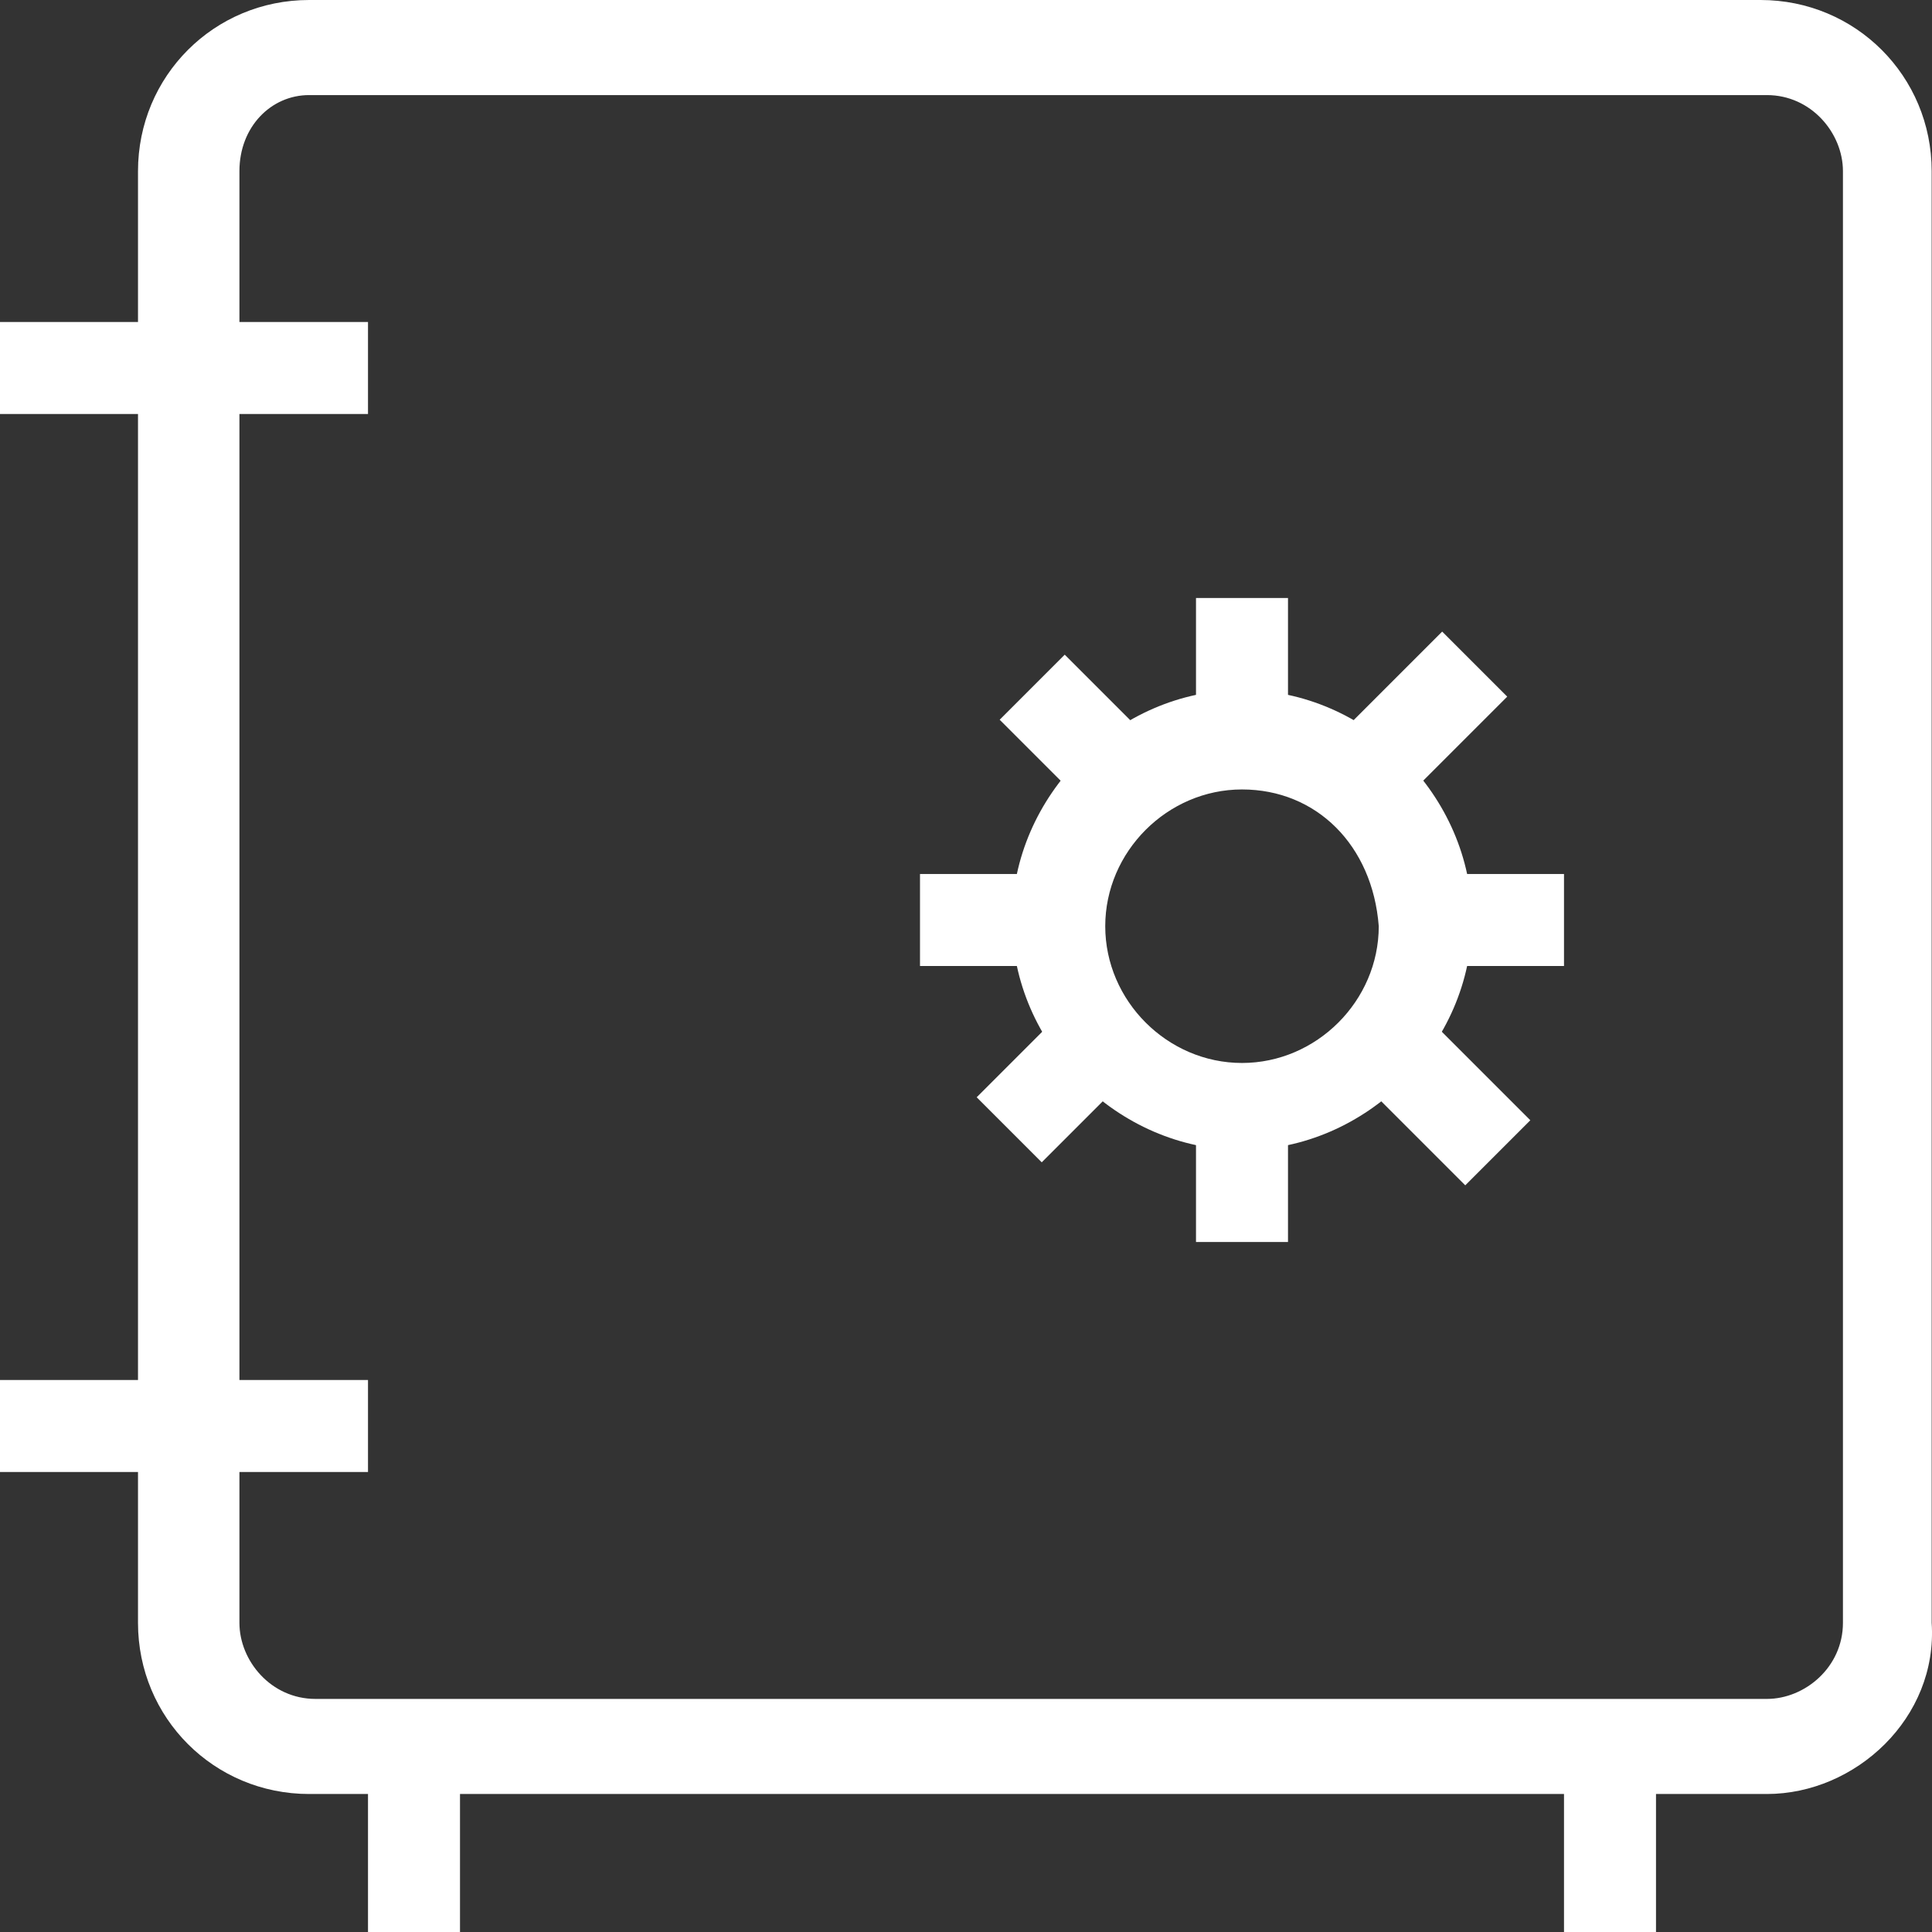
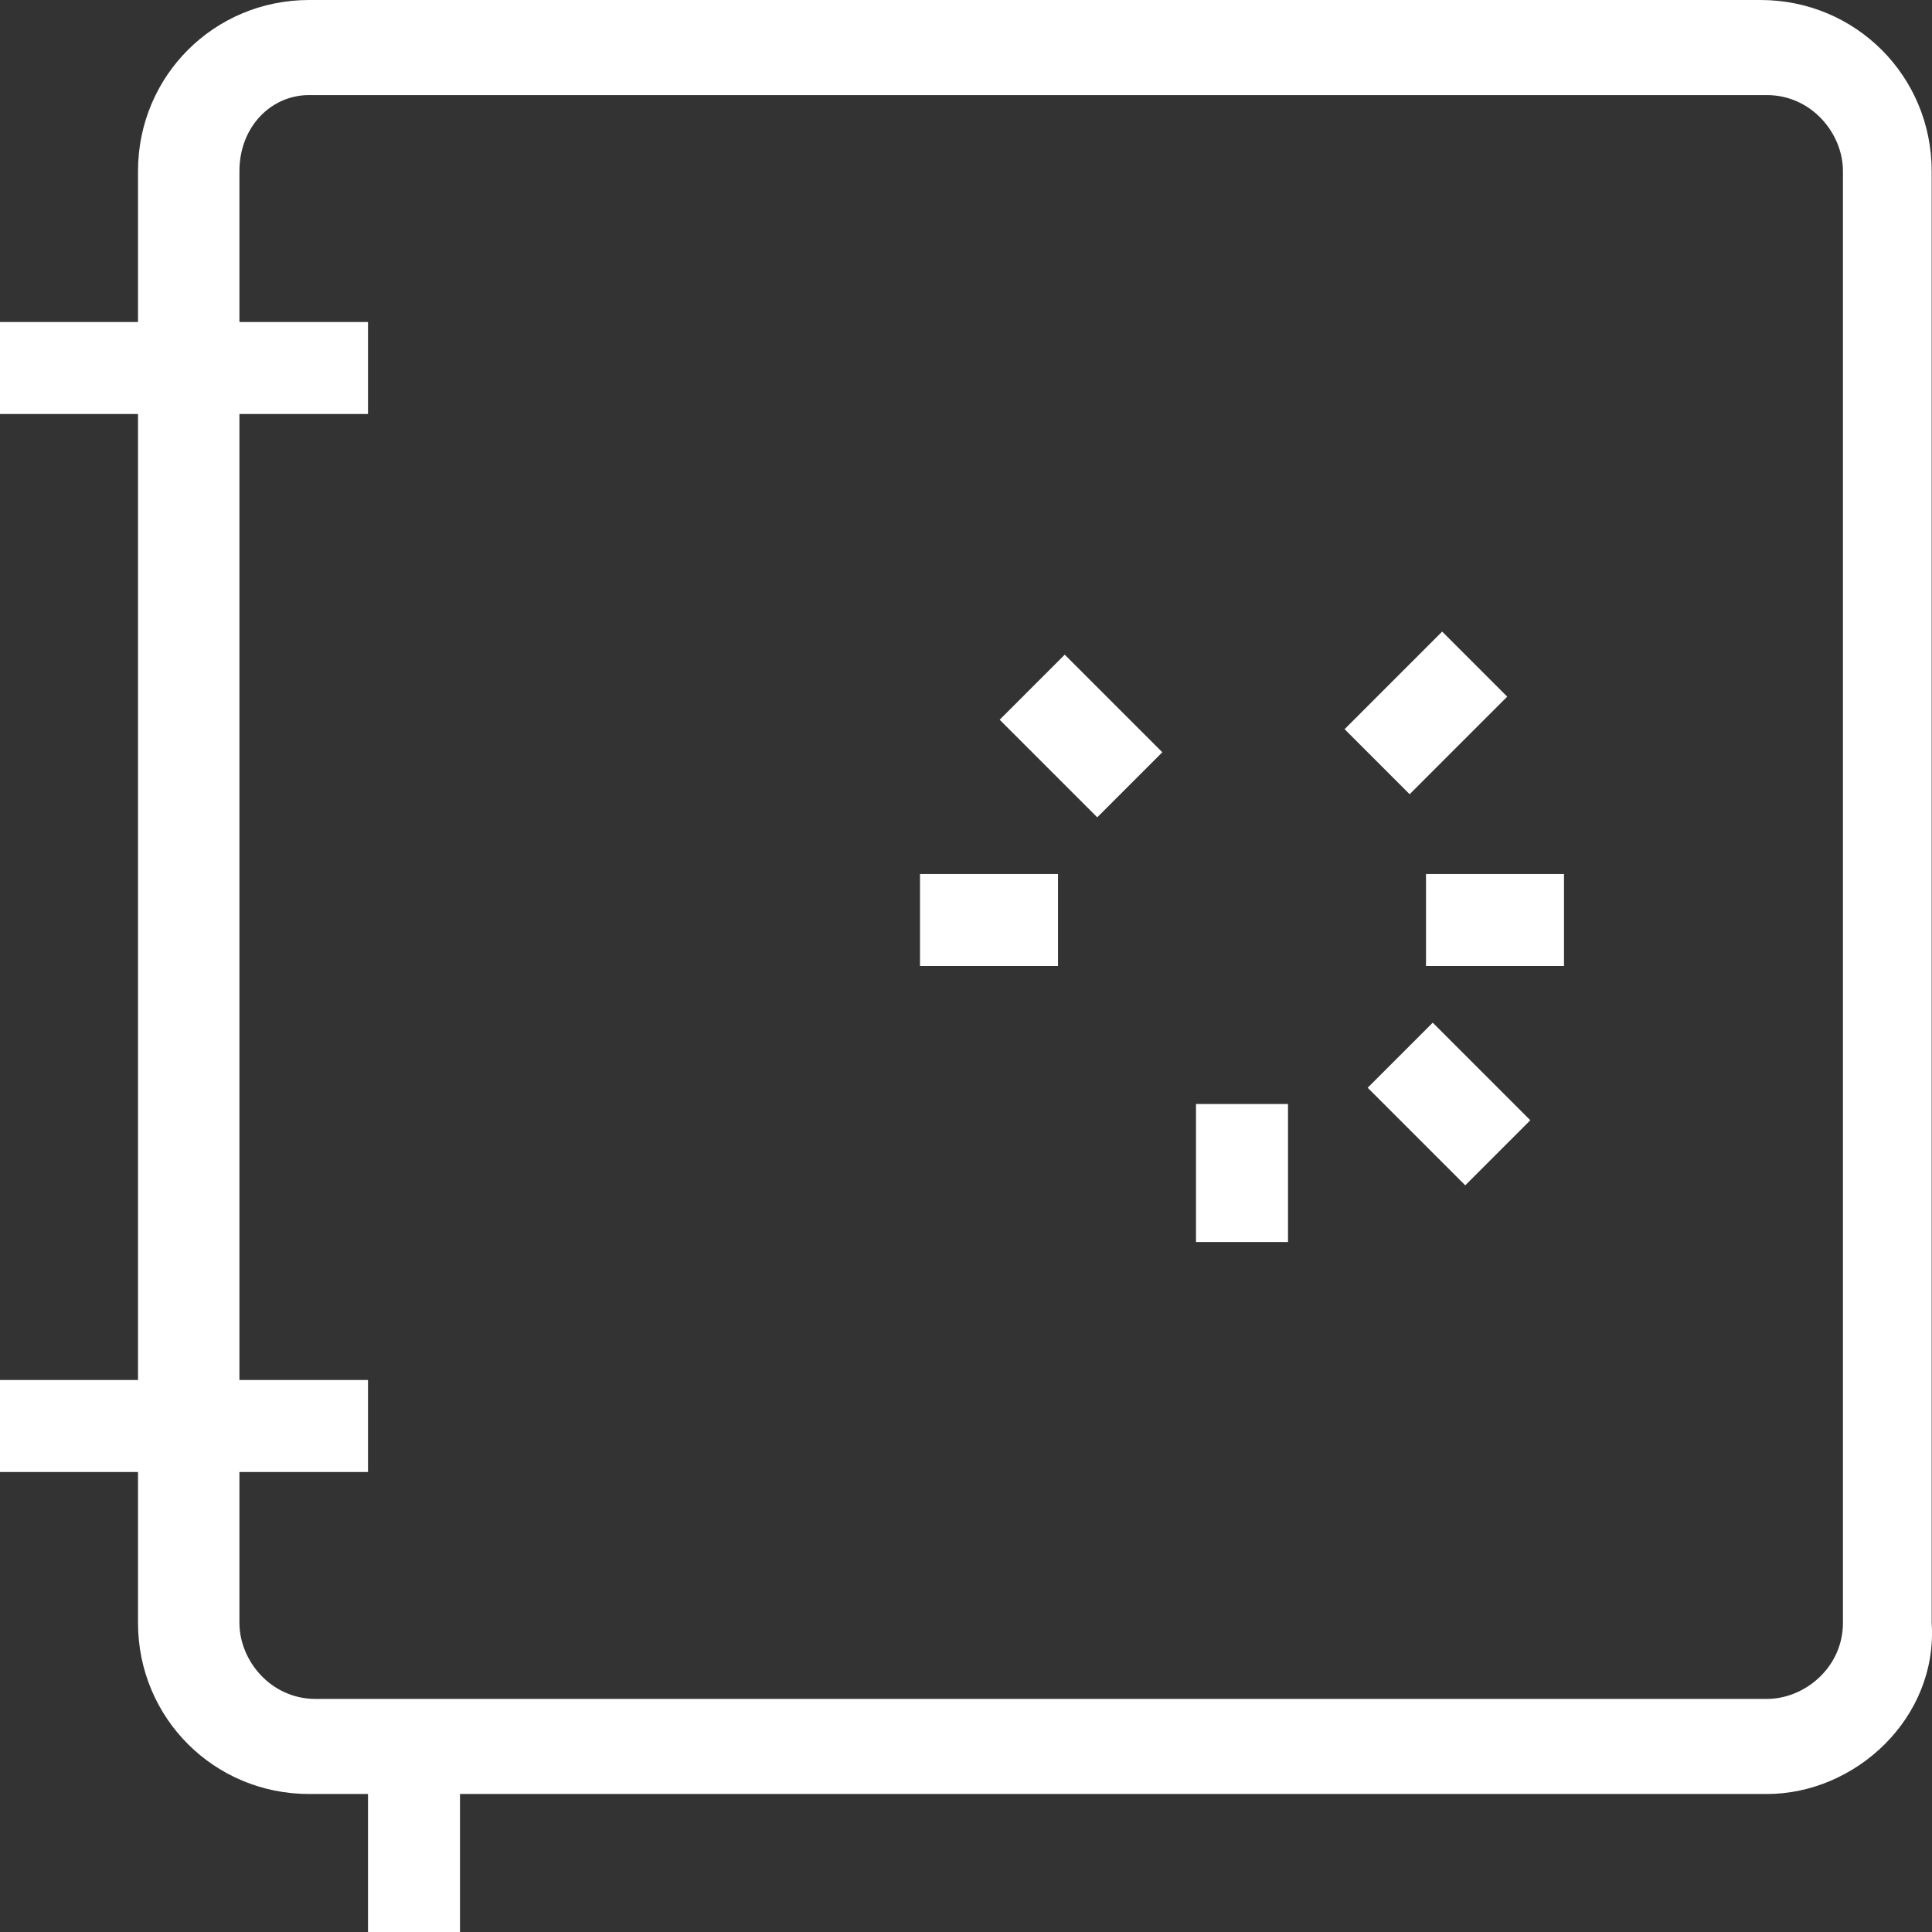
<svg xmlns="http://www.w3.org/2000/svg" width="42px" height="42px" viewBox="0 0 42 42" version="1.1">
  <rect x="0" y="0" width="42" height="42" fill="#333333" stroke="none" />
  <title>noun_310181</title>
  <desc>Created with Sketch.</desc>
  <defs />
  <g id="Home---v5" stroke="none" stroke-width="1" fill="none" fill-rule="evenodd" transform="translate(-1088, -2228)">
    <g id="noun_310181" transform="translate(1088, 2228)" fill="#FFFFFF" fill-rule="nonzero">
-       <path d="M38.41,39 L6.72,39 C4.653,39 3,37.346 3,35.279 L3,3.721 C3,1.654 4.653,0 6.72,0 L38.272,0 C40.339,0 41.993,1.654 41.993,3.721 L41.993,35.279 C42.13,37.346 40.339,39 38.41,39 Z M6.72,2.067 C5.893,2.067 5.205,2.756 5.205,3.721 L5.205,35.279 C5.205,36.106 5.893,36.933 6.858,36.933 L38.41,36.933 C39.237,36.933 40.064,36.244 40.064,35.279 L40.064,3.721 C40.064,2.894 39.375,2.067 38.41,2.067 L6.72,2.067 Z" id="Shape" />
-       <rect id="Rectangle-path" x="34" y="38" width="2" height="4" />
+       <path d="M38.41,39 L6.72,39 C4.653,39 3,37.346 3,35.279 L3,3.721 C3,1.654 4.653,0 6.72,0 L38.272,0 C40.339,0 41.993,1.654 41.993,3.721 L41.993,35.279 C42.13,37.346 40.339,39 38.41,39 Z M6.72,2.067 C5.893,2.067 5.205,2.756 5.205,3.721 L5.205,35.279 C5.205,36.106 5.893,36.933 6.858,36.933 L38.41,36.933 C39.237,36.933 40.064,36.244 40.064,35.279 L40.064,3.721 C40.064,2.894 39.375,2.067 38.41,2.067 Z" id="Shape" />
      <rect id="Rectangle-path" x="8" y="38" width="2" height="4" />
      <rect id="Rectangle-path" x="0" y="7" width="8" height="2" />
      <rect id="Rectangle-path" x="0" y="30" width="8" height="2" />
-       <path d="M27,25 C24.297,25 22,22.703 22,20 C22,17.297 24.297,15 27,15 C29.703,15 32,17.297 32,20 C32,22.703 29.703,25 27,25 Z M27,17.162 C25.378,17.162 24.027,18.514 24.027,20.135 C24.027,21.757 25.378,23.108 27,23.108 C28.622,23.108 29.973,21.757 29.973,20.135 C29.838,18.378 28.622,17.162 27,17.162 Z" id="Shape" />
-       <rect id="Rectangle-path" x="26" y="13" width="2" height="3" />
      <rect id="Rectangle-path" x="26" y="24" width="2" height="3" />
      <rect id="Rectangle-path" x="20" y="19" width="3" height="2" />
      <rect id="Rectangle-path" x="31" y="19" width="3" height="2" />
      <rect id="Rectangle-path" transform="translate(23.5, 16) rotate(45) translate(-23.5, -16) " x="22" y="15" width="3" height="2" />
      <rect id="Rectangle-path" transform="translate(31.5, 24) rotate(45) translate(-31.5, -24) " x="30" y="23" width="3" height="2" />
-       <rect id="Rectangle-path" transform="translate(23, 23.5) rotate(45) translate(-23, -23.5) " x="22" y="22" width="2" height="3" />
      <rect id="Rectangle-path" transform="translate(30.998, 15.498) rotate(45) translate(-30.998, -15.498) " x="29.998" y="13.998" width="2" height="3" />
    </g>
  </g>
</svg>